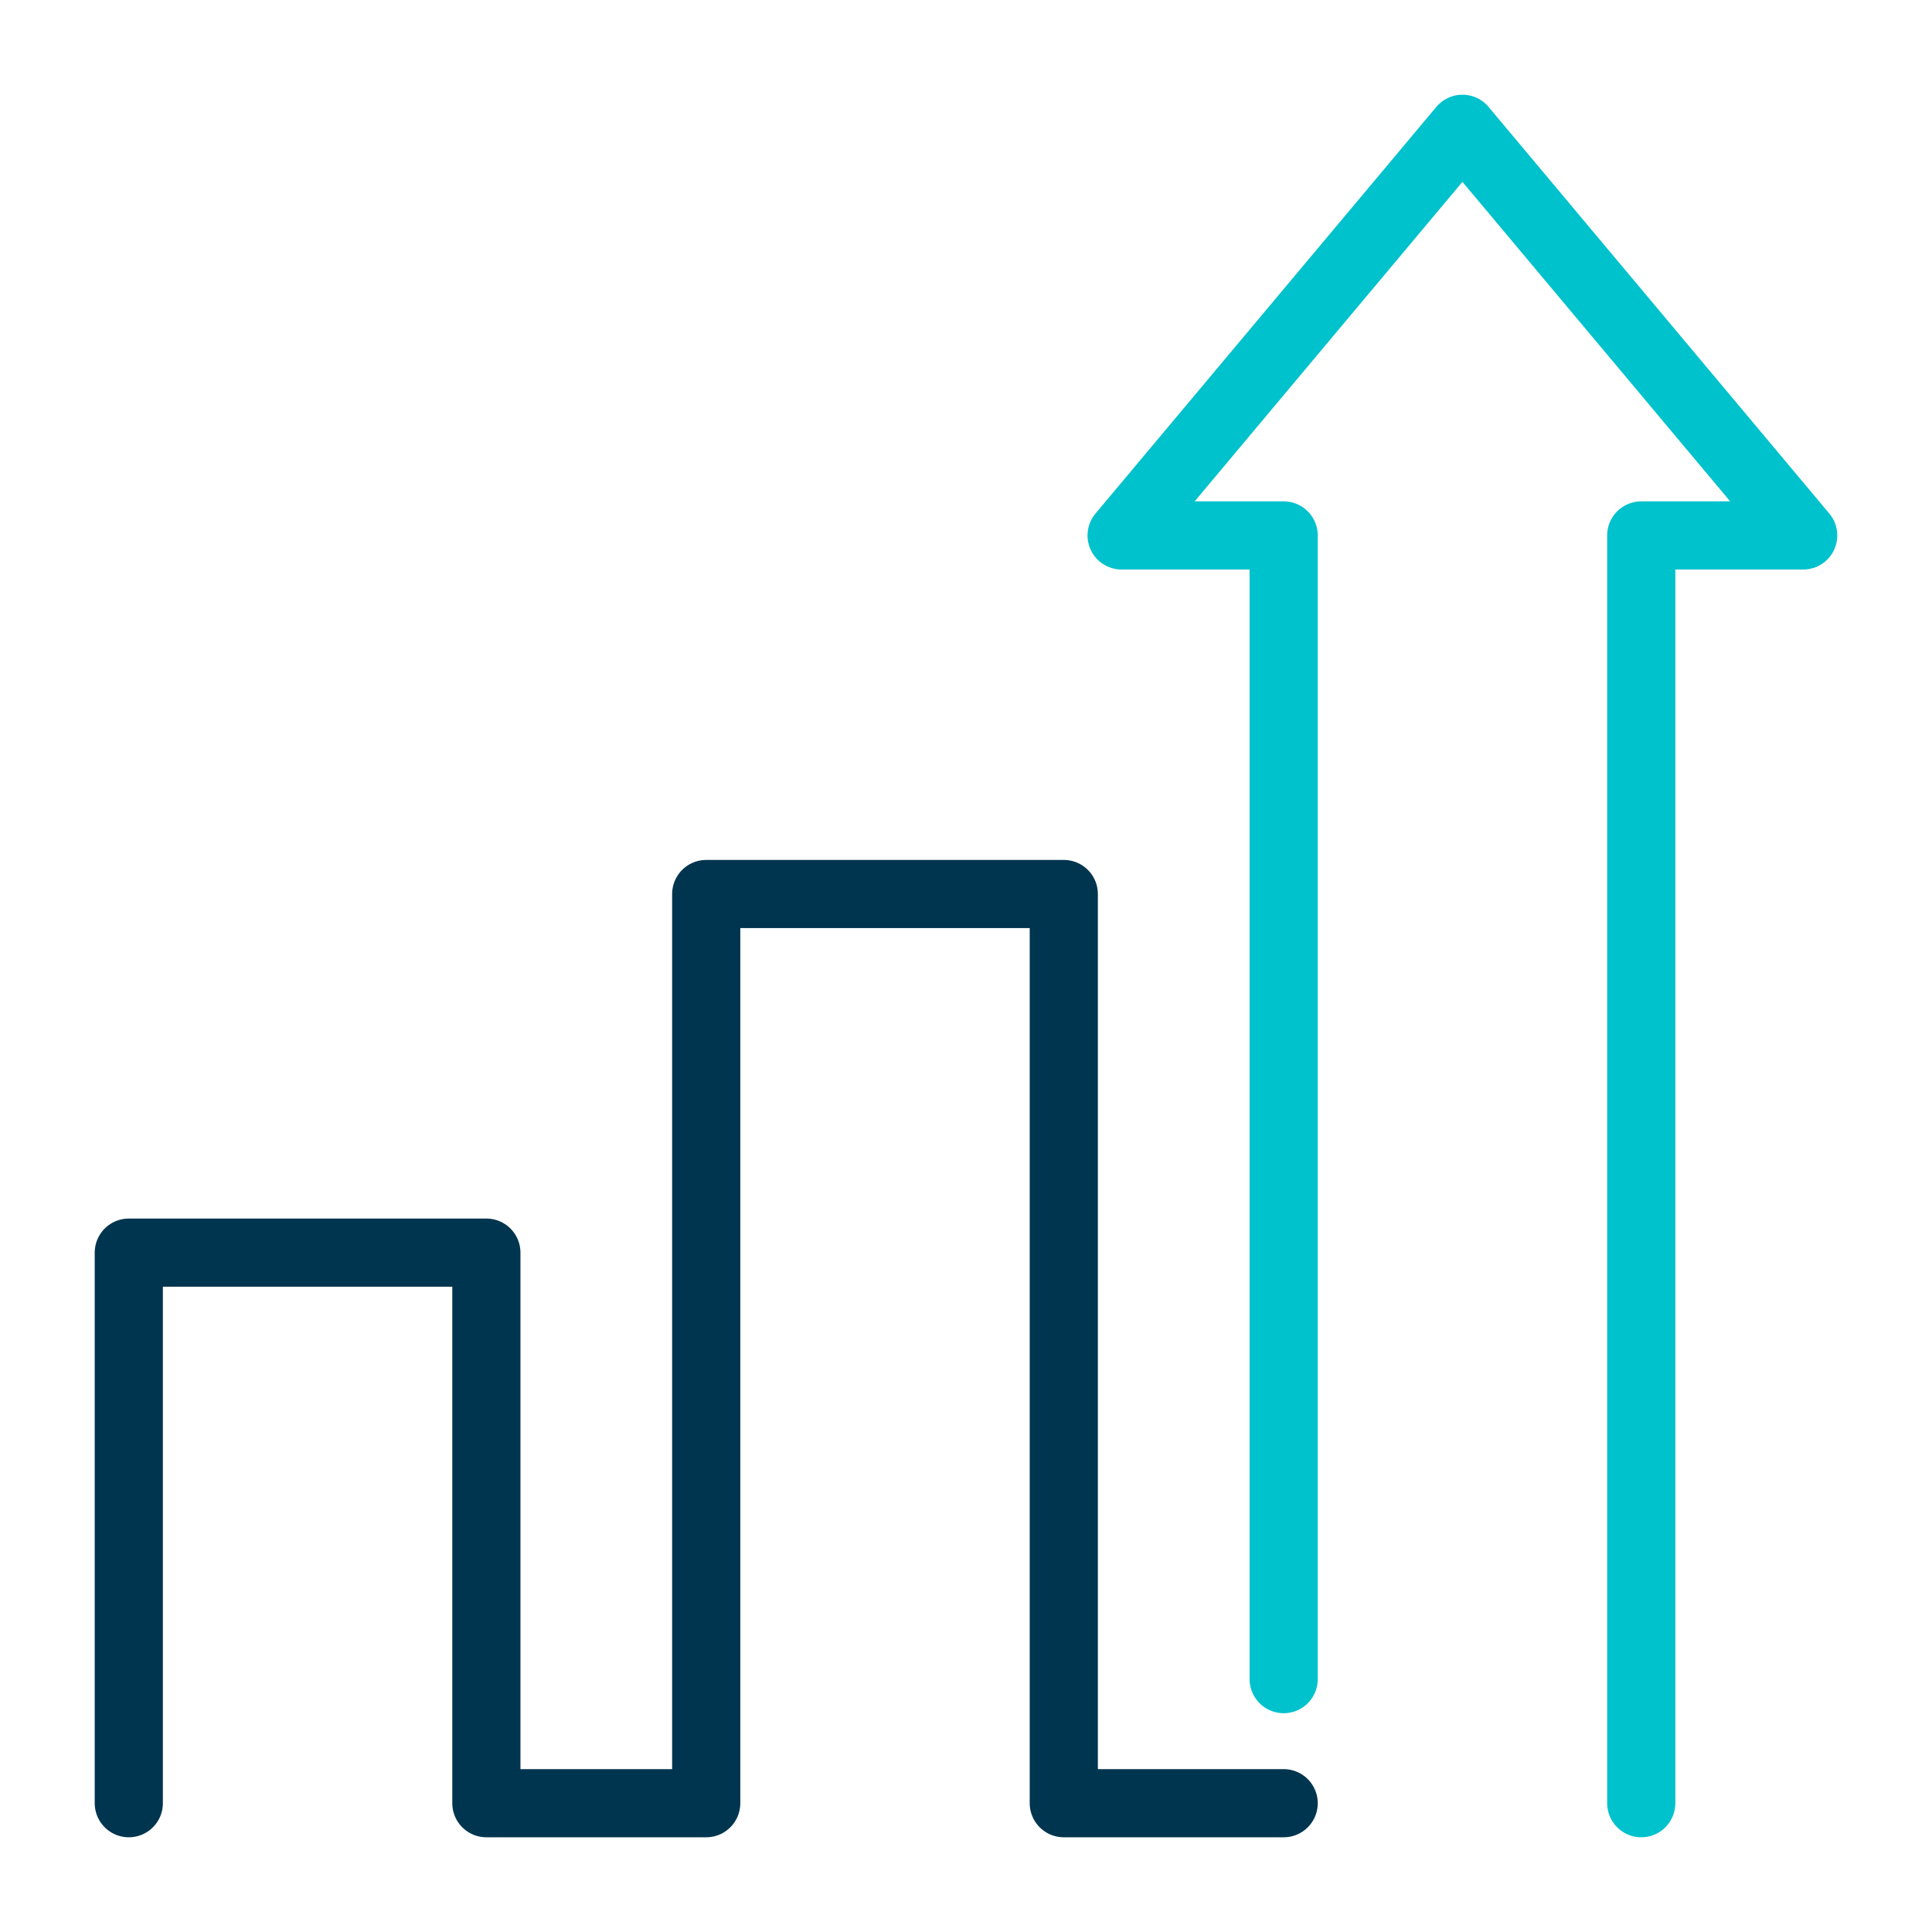
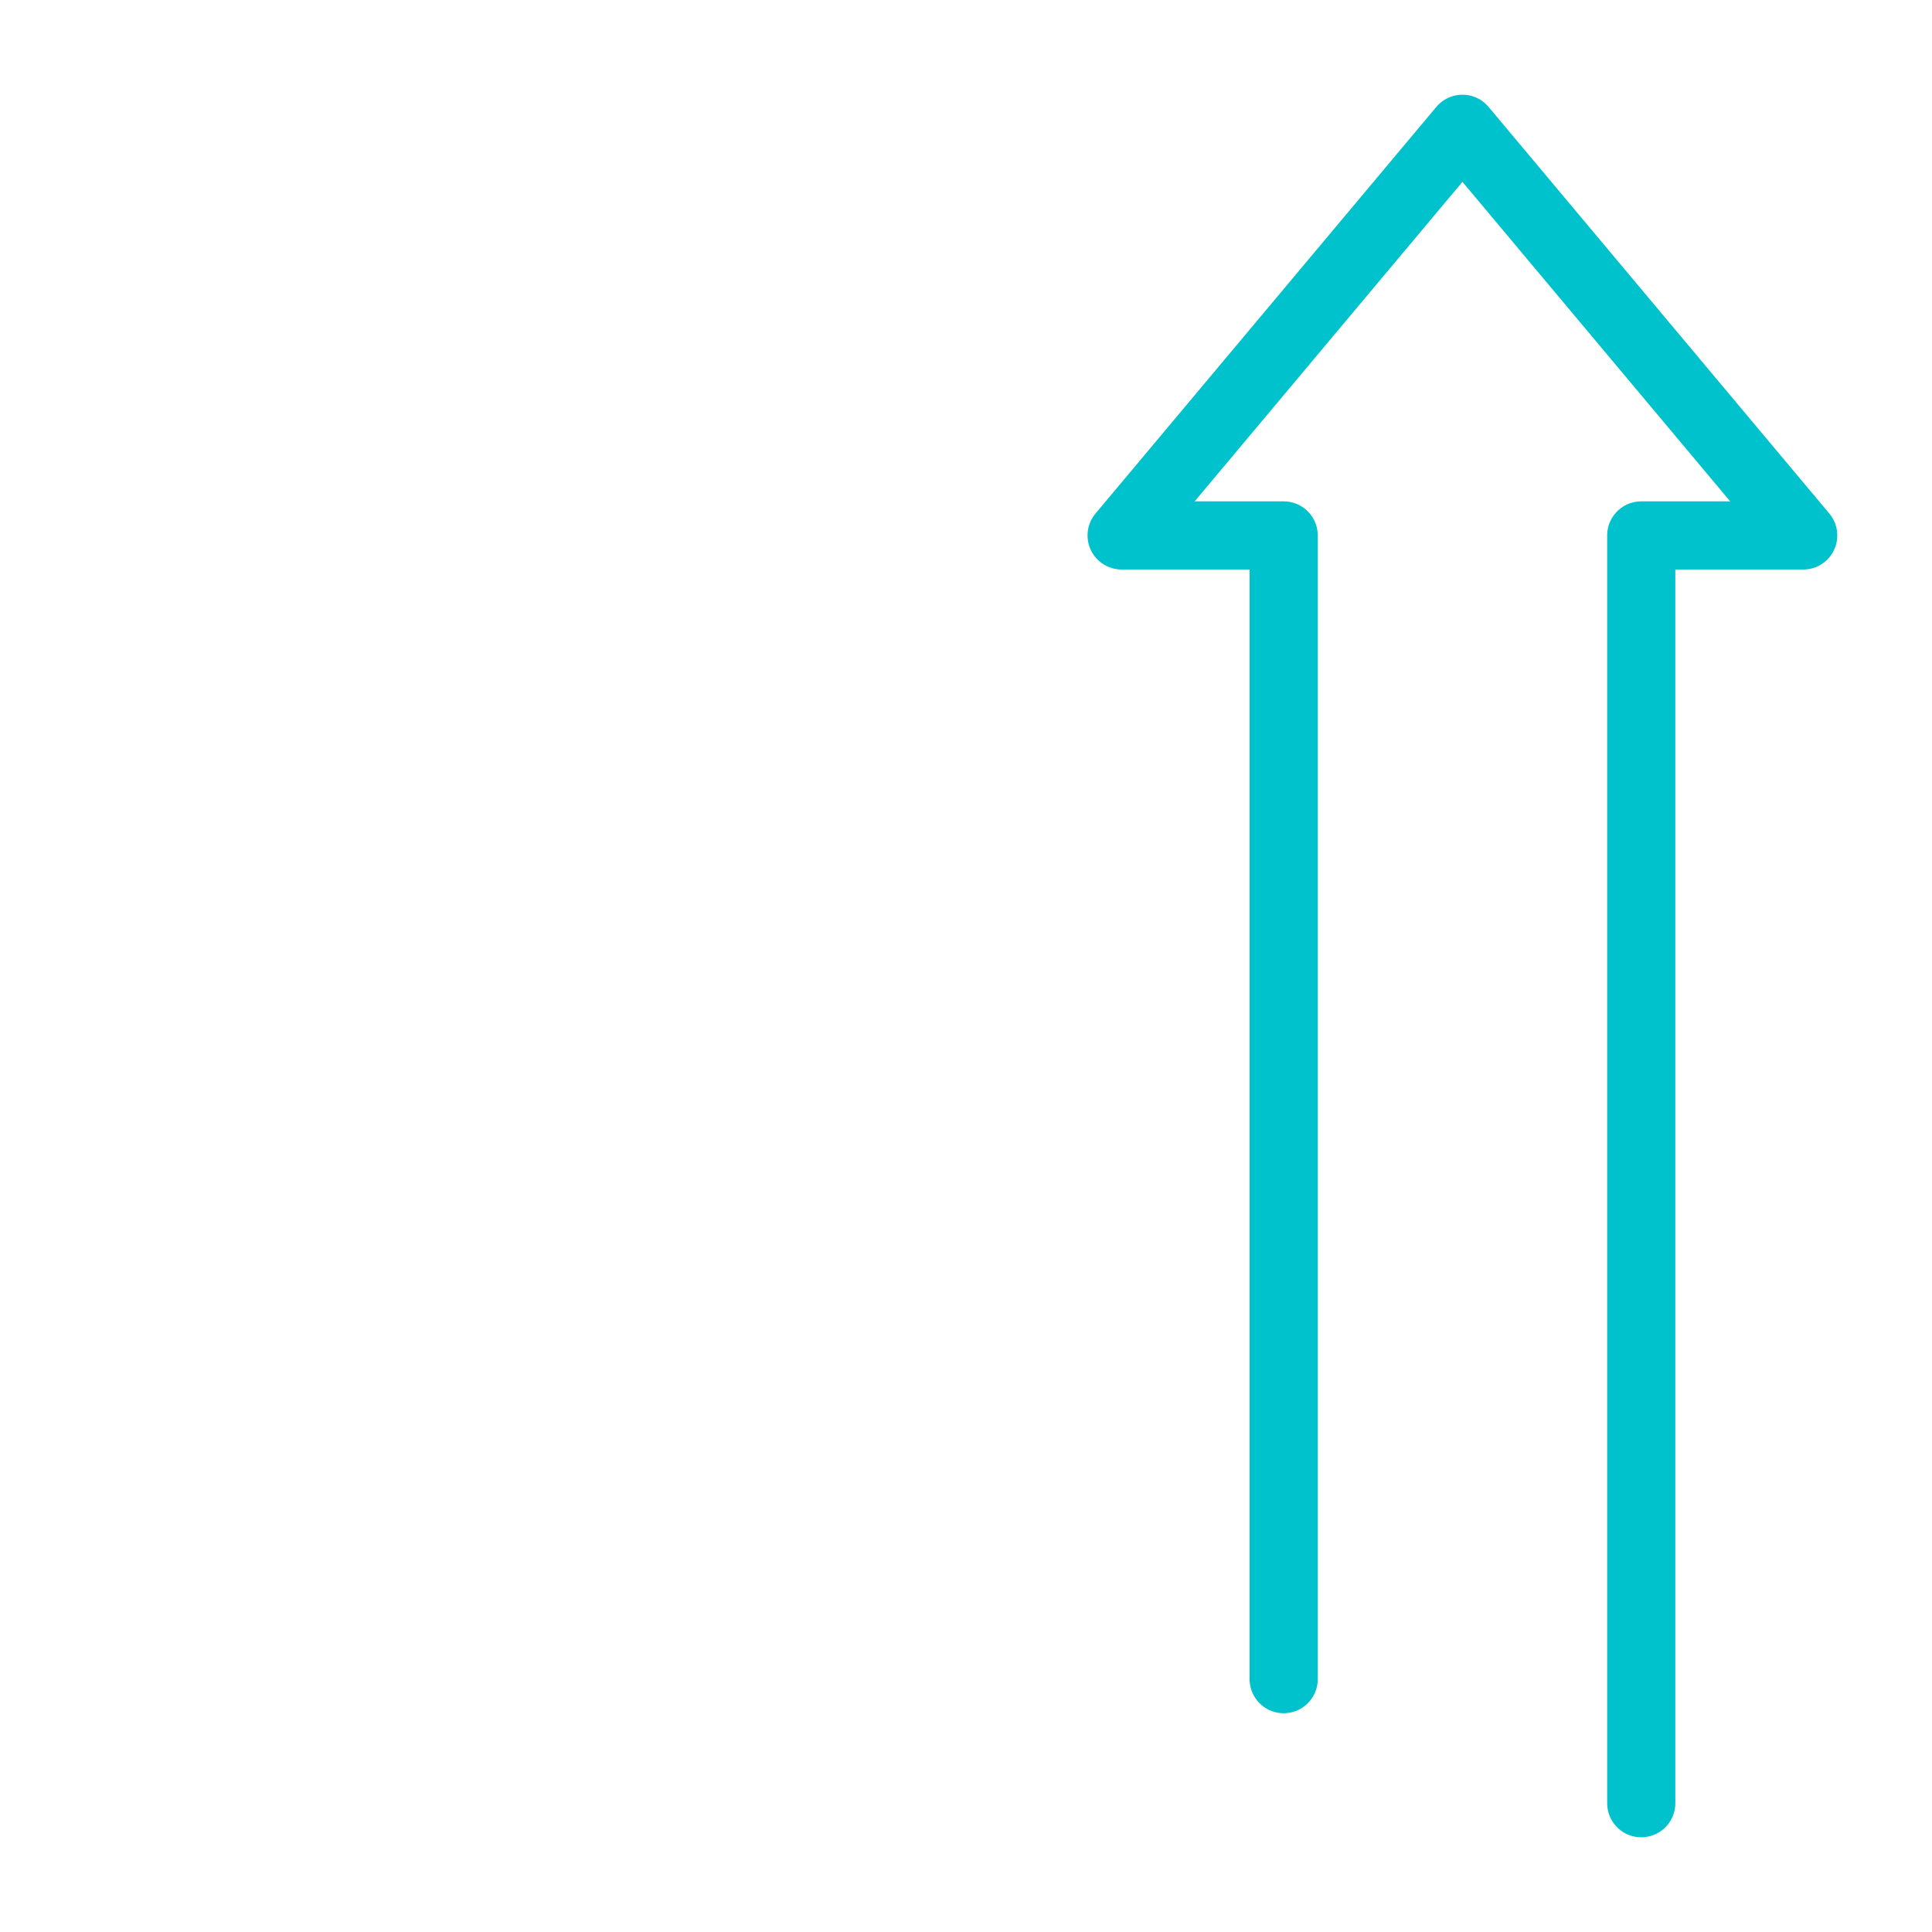
<svg xmlns="http://www.w3.org/2000/svg" id="a" data-name="Navy &amp;amp; Mint icons" width="30mm" height="30mm" viewBox="0 0 85.039 85.039">
-   <polyline points="56.502 79.37 46.824 79.37 46.824 39.351 31.085 39.351 31.085 79.37 21.408 79.37 21.408 55.136 5.669 55.136 5.669 79.37" fill="none" stroke="#00354f" stroke-linecap="round" stroke-linejoin="round" stroke-width="3" />
  <polyline points="72.241 79.37 72.241 23.568 79.37 23.568 64.371 5.669 49.369 23.568 56.502 23.568 56.502 73.909" fill="none" stroke="#00c2cc" stroke-linecap="round" stroke-linejoin="round" stroke-width="3" />
</svg>